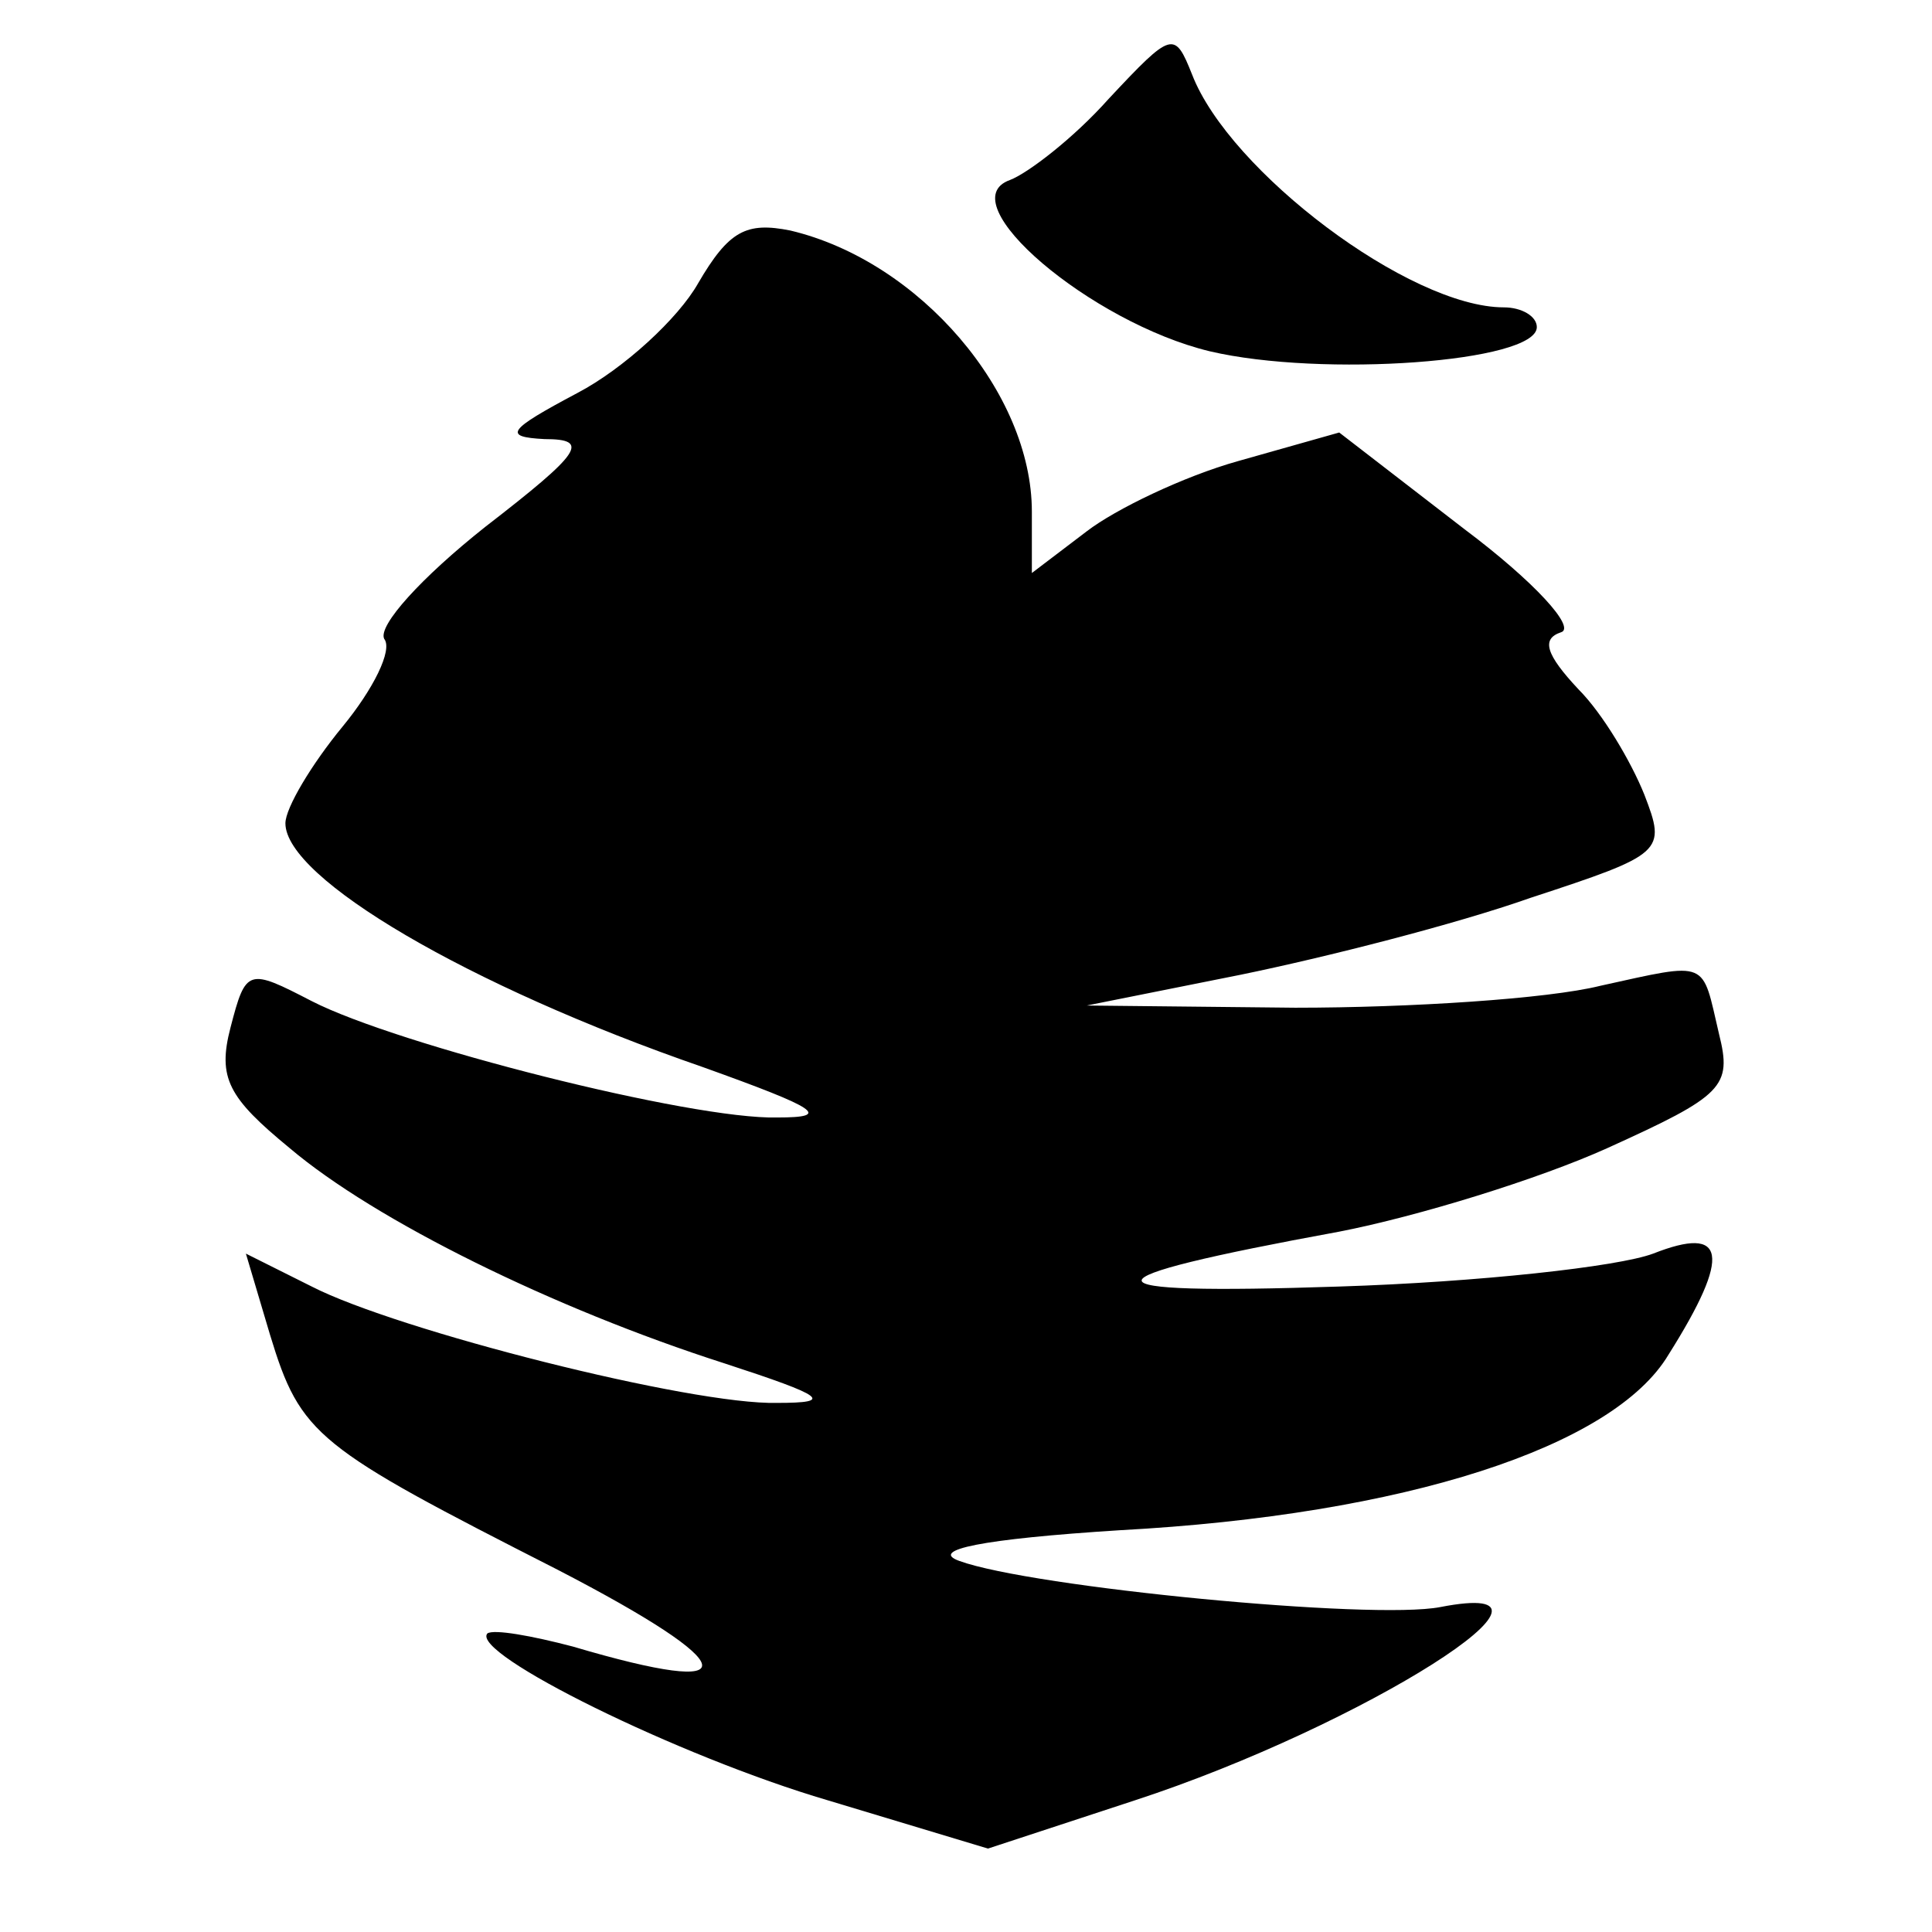
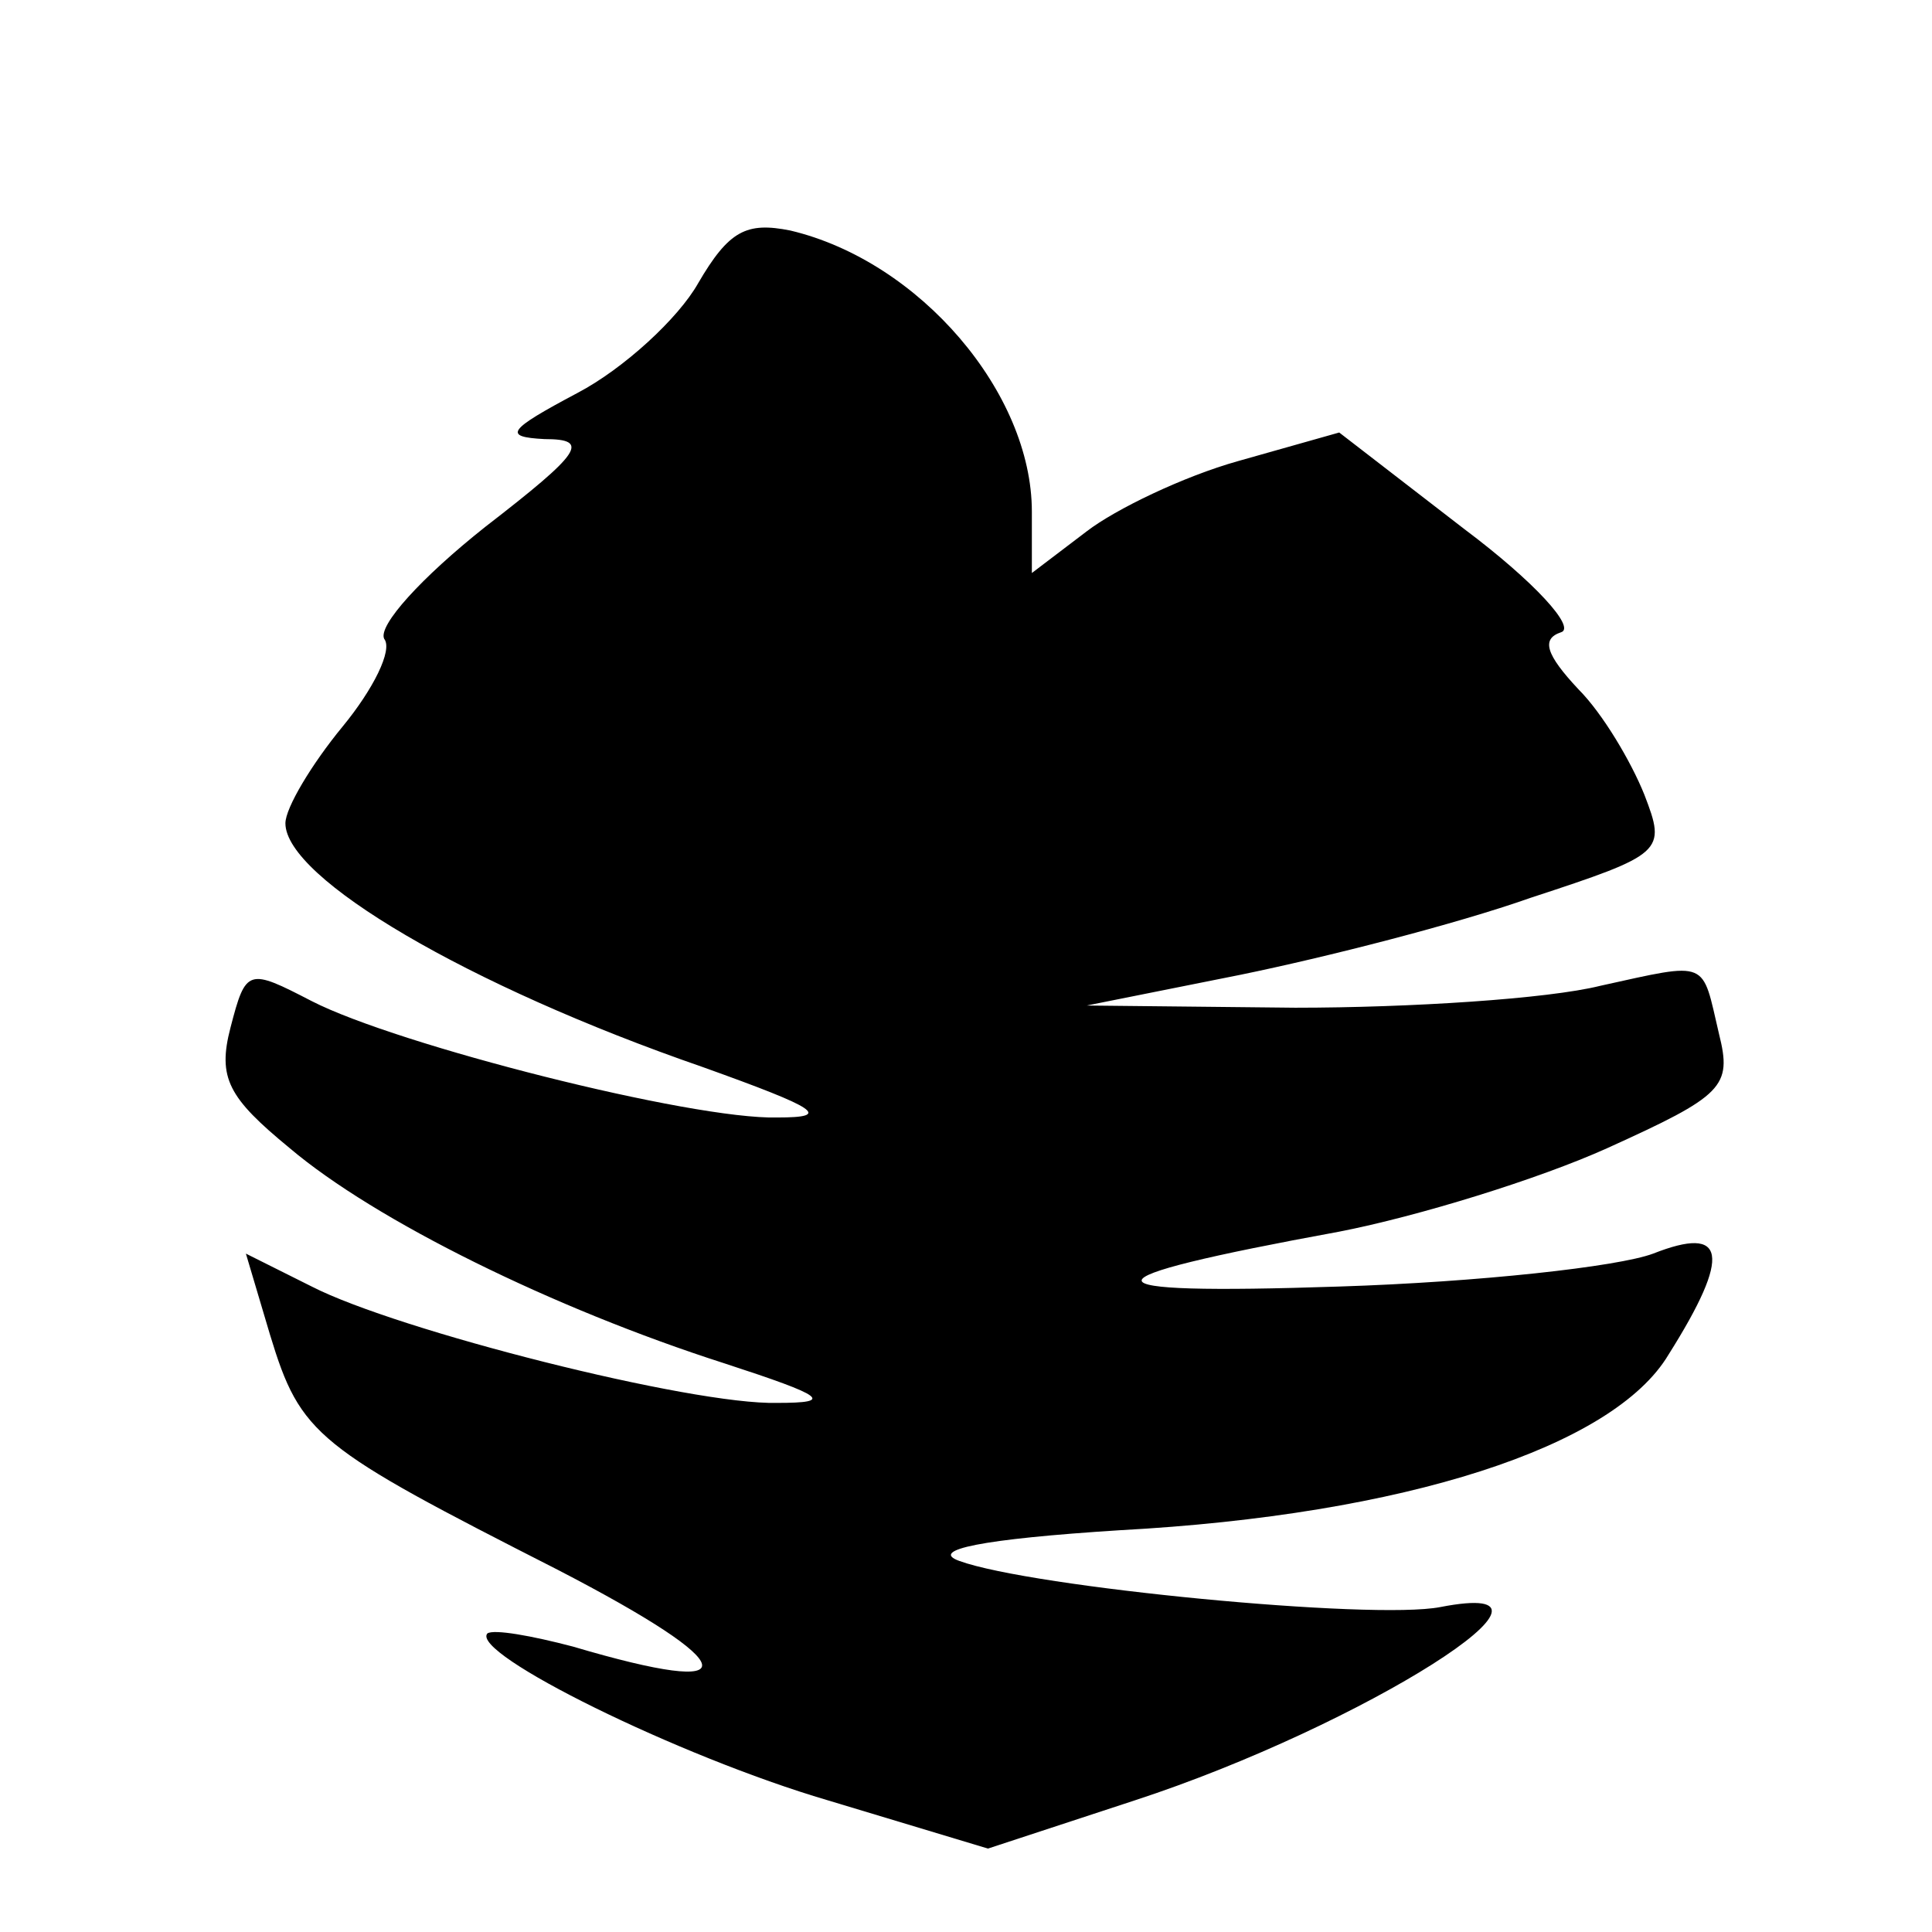
<svg xmlns="http://www.w3.org/2000/svg" version="1.0" width="88pt" height="88pt" viewBox="0 0 88 88" preserveAspectRatio="xMidYMid meet">
  <g transform="translate(0,88) scale(0.1,-0.1)" fill="#000000" stroke="none">
-     <path d="M505 835 c-16 -18 -37 -34 -45 -37 -28 -10 37 -65 91 -78 51 -12 149 -5 149 11 0 5 -7 9 -15 9 -43 0 -125 62 -142 106 -8 20 -9 20 -38 -11z" />
    <path d="M318 751 c-9 -16 -34 -39 -55 -50 -32 -17 -34 -20 -15 -21 21 0 17 -6 -27 -40 -29 -23 -49 -45 -46 -51 4 -5 -5 -23 -19 -40 -14 -17 -26 -37 -26 -44 0 -25 83 -74 190 -111 53 -19 59 -23 34 -23 -39 -1 -173 33 -212 53 -29 15 -30 15 -37 -12 -6 -23 -1 -32 27 -55 39 -33 120 -73 198 -98 46 -15 50 -18 24 -18 -39 -1 -173 33 -212 53 l-30 15 11 -37 c14 -46 21 -51 131 -107 85 -44 88 -59 7 -35 -19 5 -36 8 -39 6 -8 -9 87 -56 155 -76 l73 -22 67 22 c104 34 211 102 139 88 -31 -6 -186 9 -219 21 -14 5 10 10 73 14 130 7 225 38 250 80 29 46 26 59 -7 46 -16 -6 -80 -13 -143 -15 -120 -4 -120 3 0 25 36 7 91 24 122 38 53 24 57 28 51 52 -8 34 -4 33 -54 22 -24 -6 -87 -10 -139 -10 l-95 1 70 14 c39 8 98 23 132 35 61 20 62 21 52 47 -6 15 -19 37 -30 48 -15 16 -17 23 -8 26 7 2 -12 23 -44 47 l-57 44 -46 -13 c-25 -7 -56 -22 -69 -32 l-25 -19 0 28 c0 54 -51 114 -110 128 -20 4 -28 0 -42 -24z" />
  </g>
</svg>